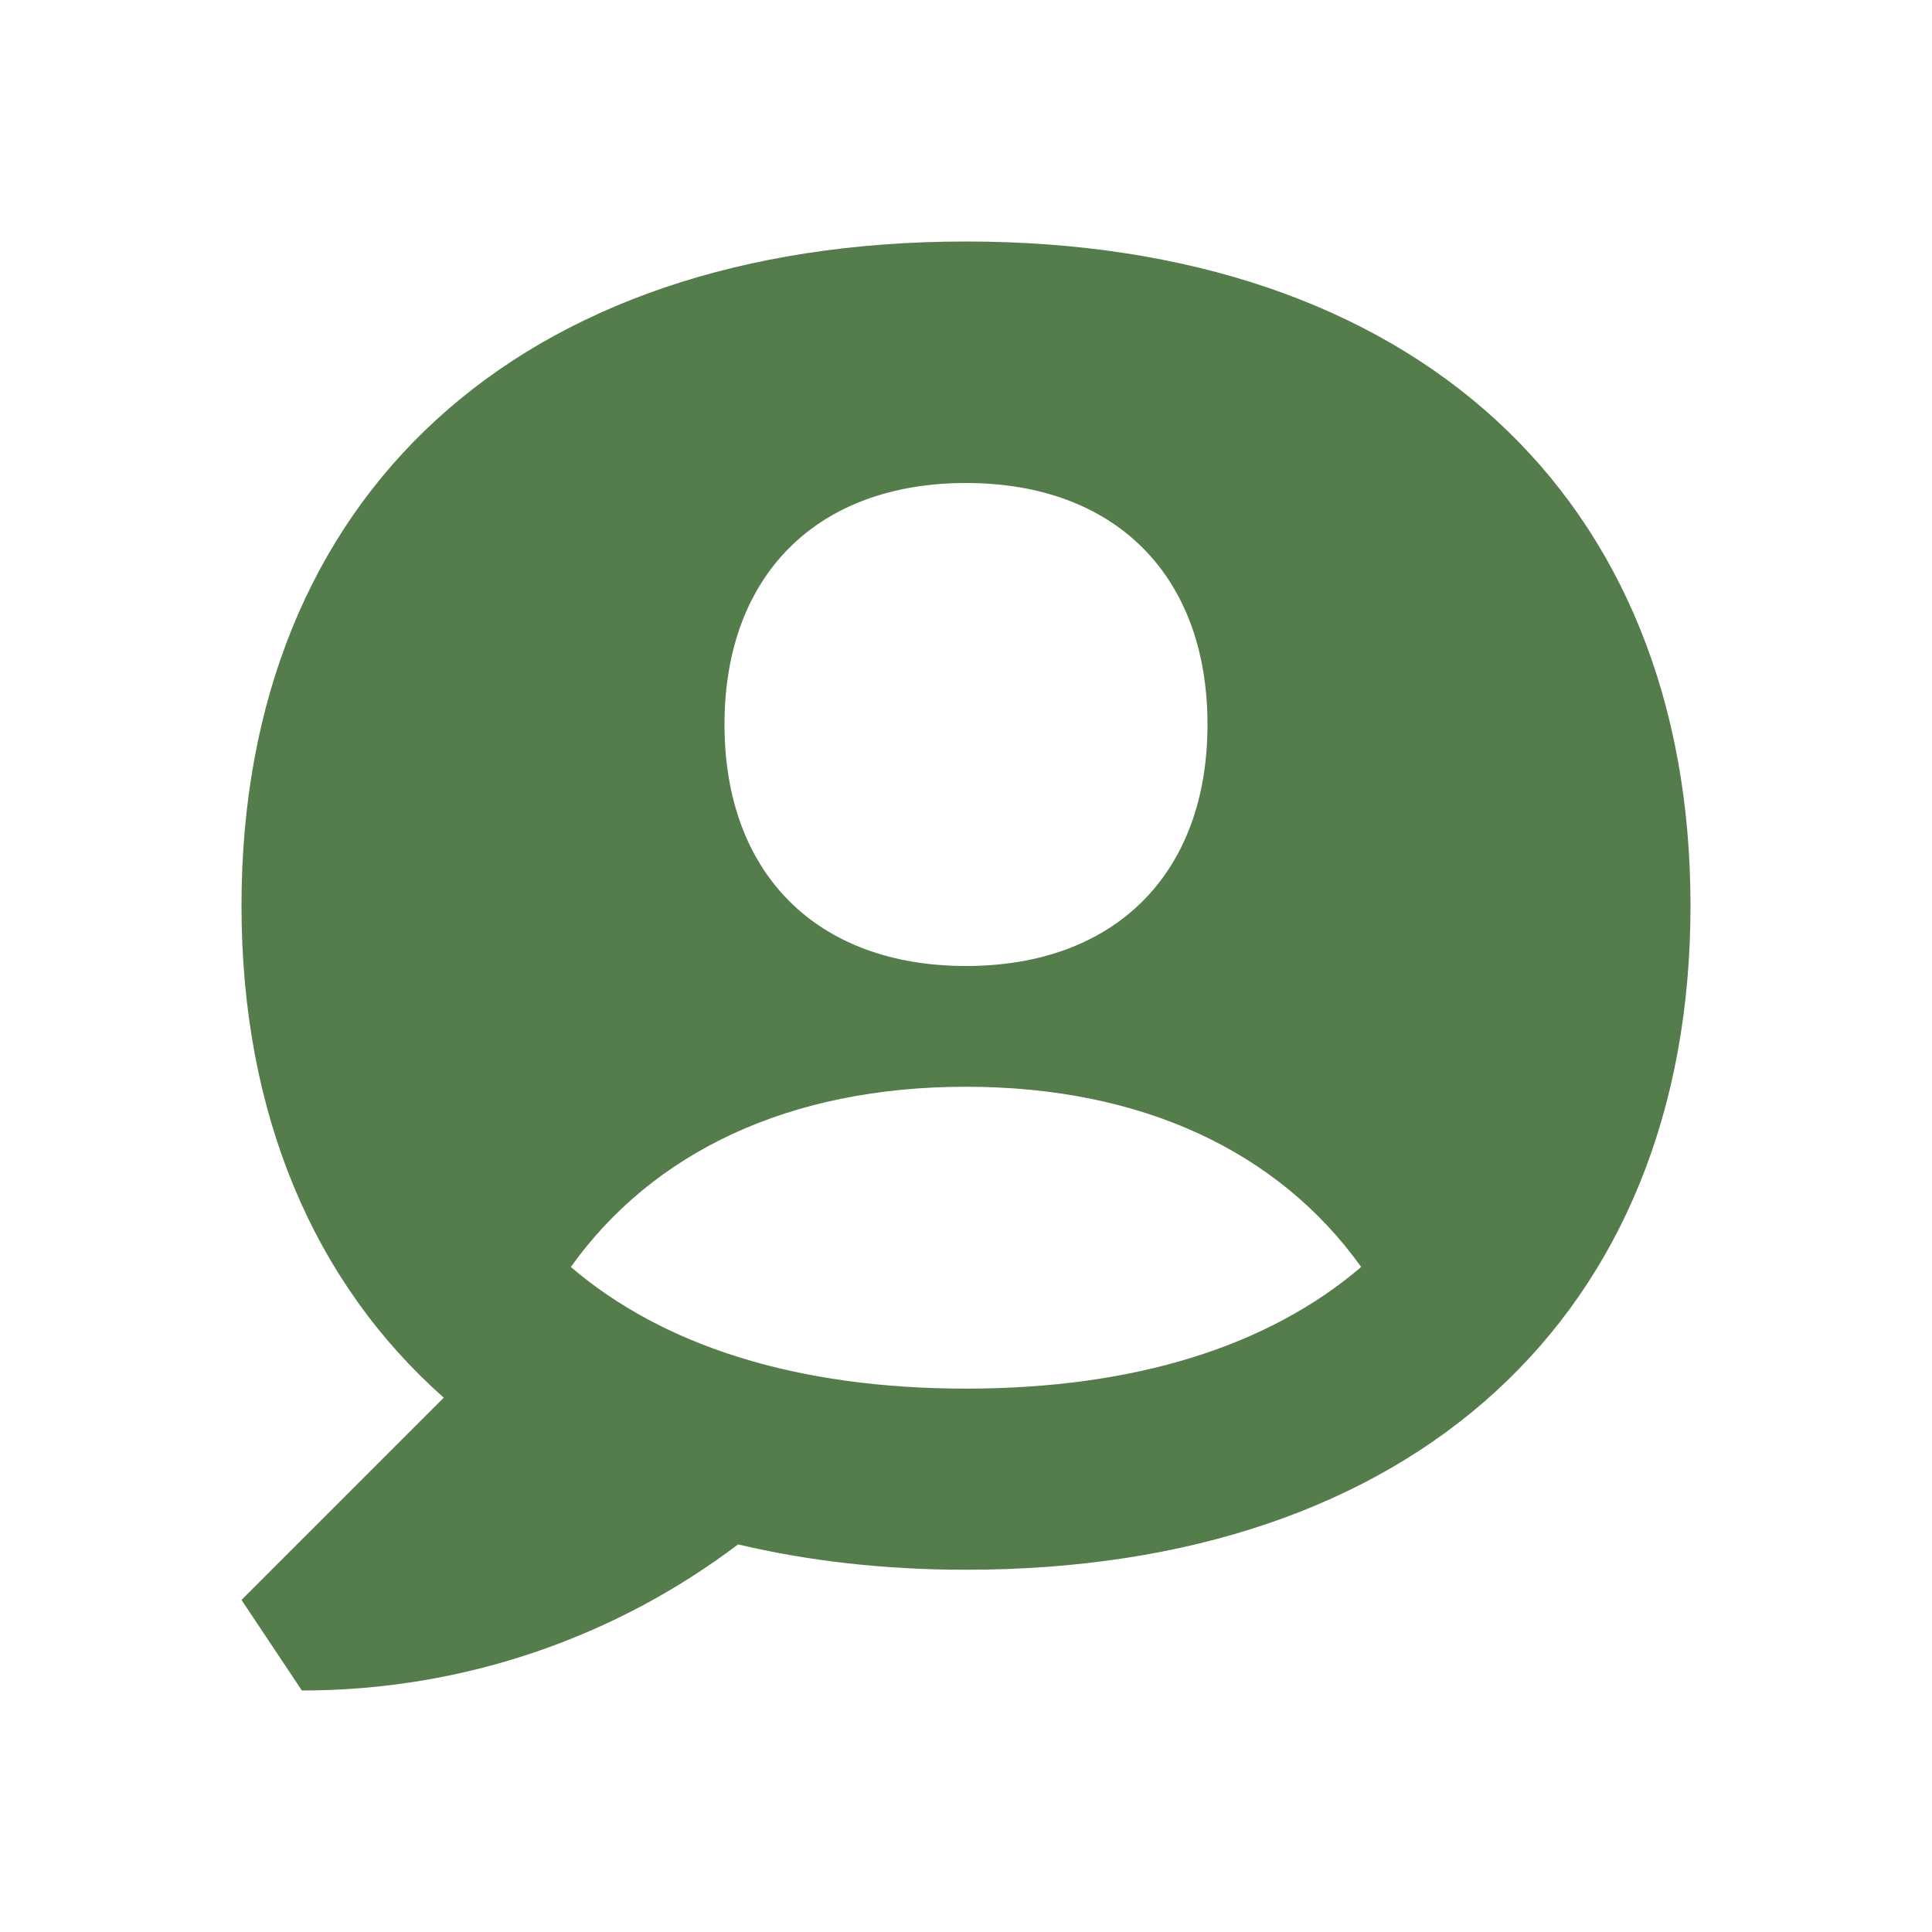
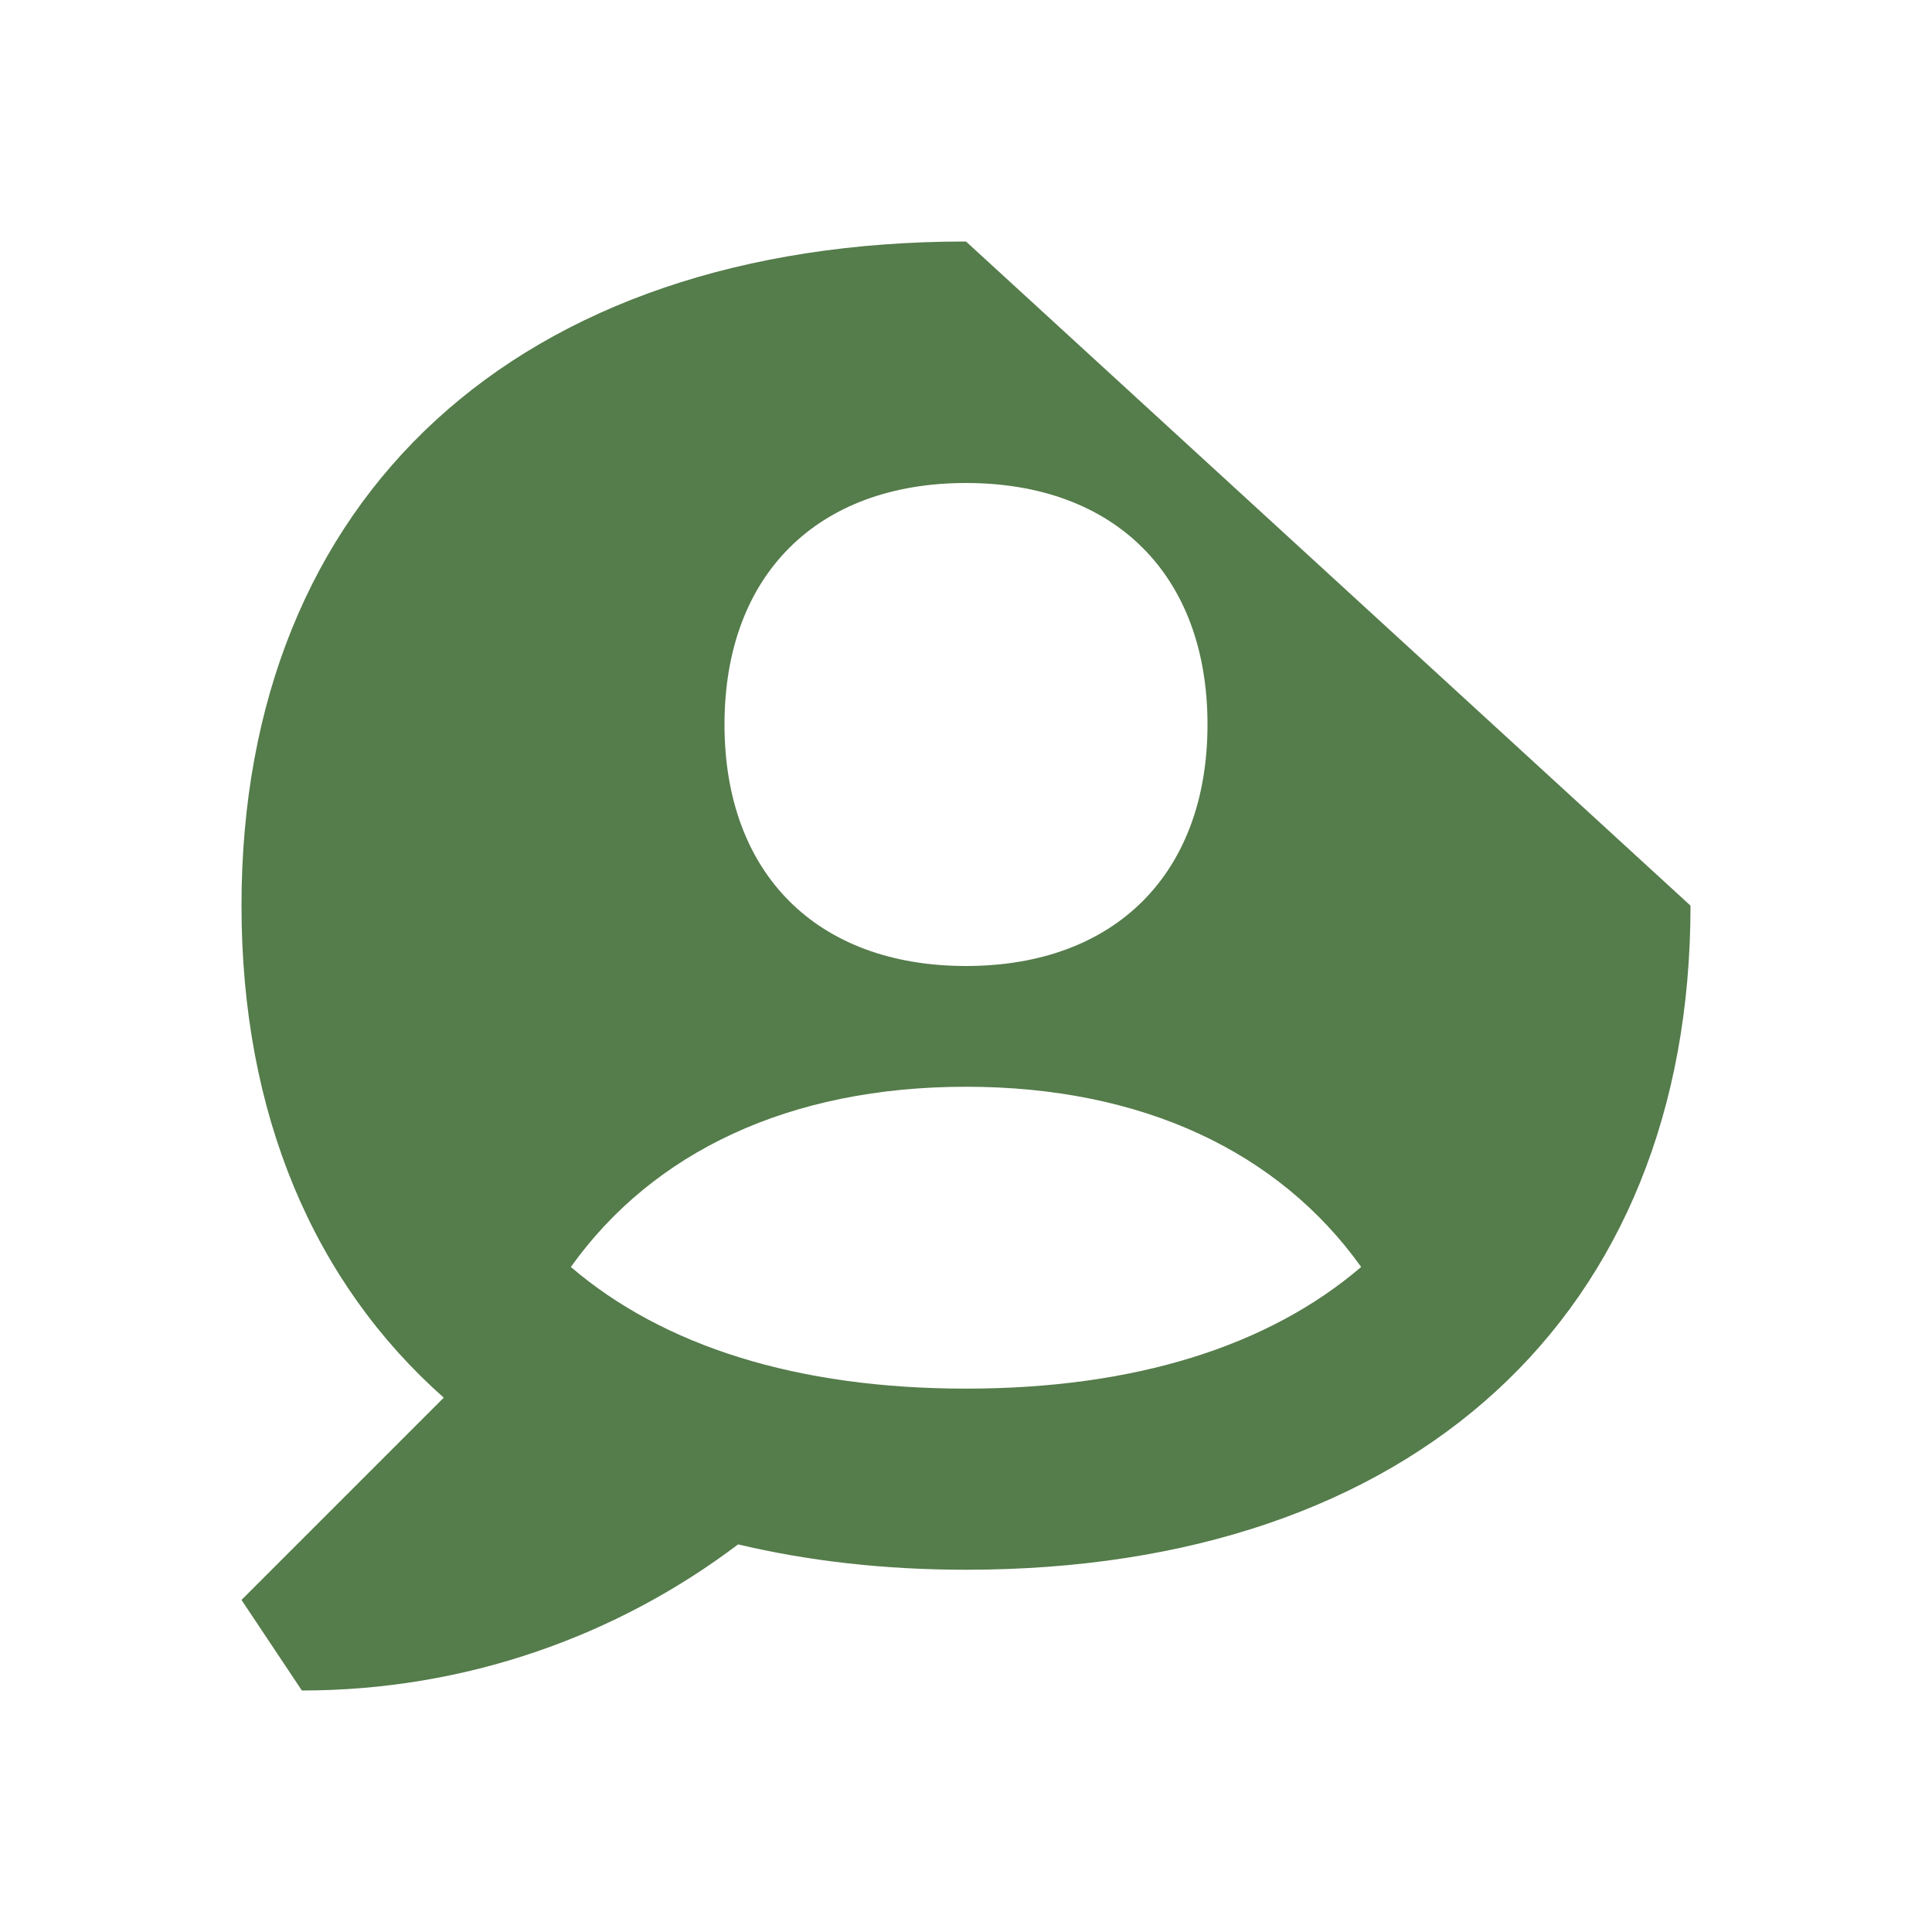
<svg xmlns="http://www.w3.org/2000/svg" viewBox="0 0 64.00 64.00" data-guides="{&quot;vertical&quot;:[],&quot;horizontal&quot;:[]}">
  <defs />
-   <path fill="#557c4b" stroke="none" fill-opacity="1" stroke-width="1" stroke-opacity="1" id="tSvge87ce54179" title="Path 1" d="M32 8C17.19 8 8 16.43 8 30C8 36.92 10.4 42.49 14.7 46.3C12.467 48.533 10.233 50.767 8 53C8.667 54 9.333 55 10 56C15.42 56 20.43 54.2 24.45 51.16C26.77 51.71 29.29 52 32 52C46.81 52 56 43.57 56 30C56 16.43 46.81 8 32 8ZM32 16C36.94 16 40 19.06 40 24C40 28.94 36.94 32 32 32C27.06 32 24 28.94 24 24C24 19.06 27.06 16 32 16ZM32 46C26.4 46 21.97 44.59 18.91 41.97C21.63 38.16 26.15 36 32 36C37.85 36 42.37 38.16 45.09 41.97C42.03 44.59 37.6 46 32 46Z" />
+   <path fill="#557c4b" stroke="none" fill-opacity="1" stroke-width="1" stroke-opacity="1" id="tSvge87ce54179" title="Path 1" d="M32 8C17.19 8 8 16.43 8 30C8 36.92 10.4 42.49 14.7 46.3C12.467 48.533 10.233 50.767 8 53C8.667 54 9.333 55 10 56C15.42 56 20.43 54.2 24.45 51.16C26.77 51.71 29.29 52 32 52C46.81 52 56 43.57 56 30ZM32 16C36.94 16 40 19.06 40 24C40 28.94 36.94 32 32 32C27.06 32 24 28.94 24 24C24 19.06 27.06 16 32 16ZM32 46C26.4 46 21.97 44.59 18.91 41.97C21.63 38.16 26.15 36 32 36C37.85 36 42.37 38.16 45.09 41.97C42.03 44.59 37.6 46 32 46Z" />
</svg>